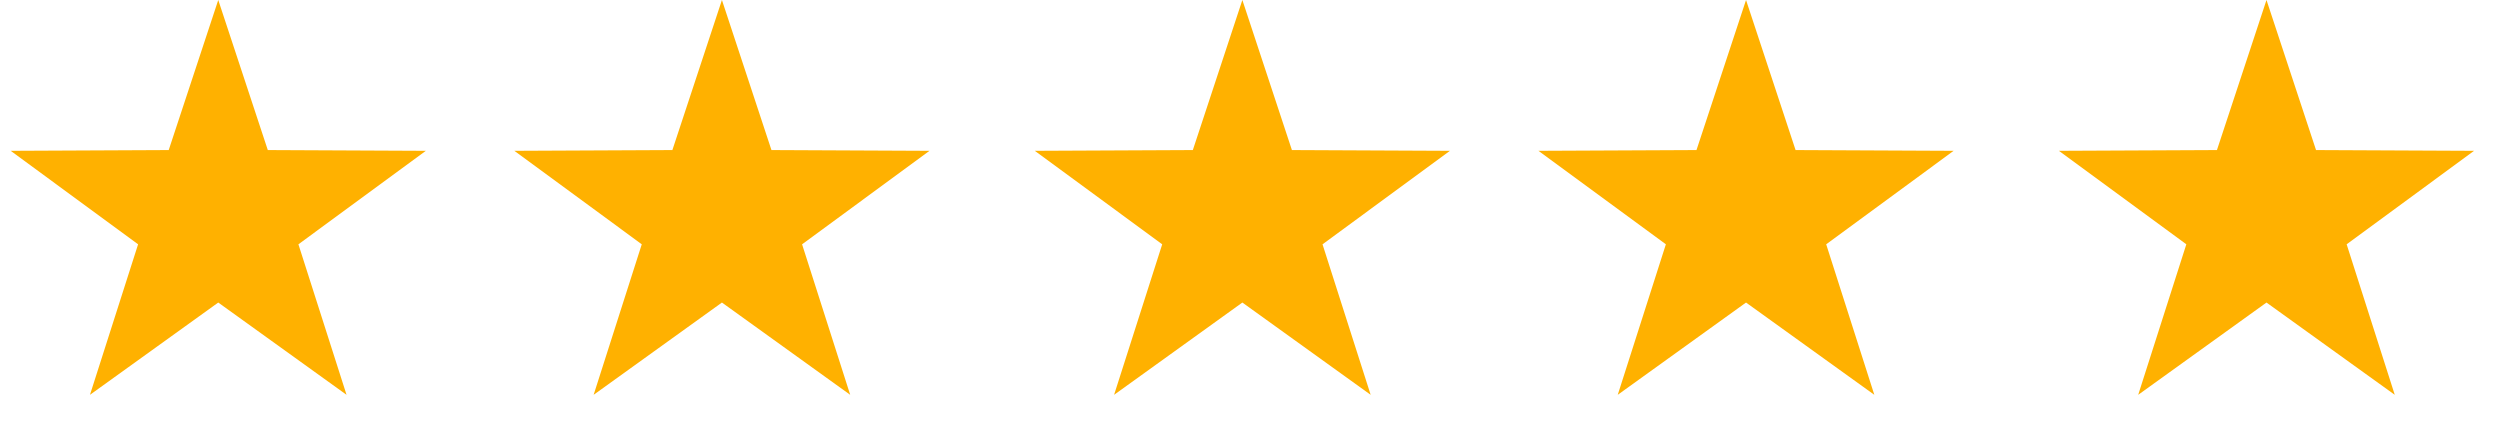
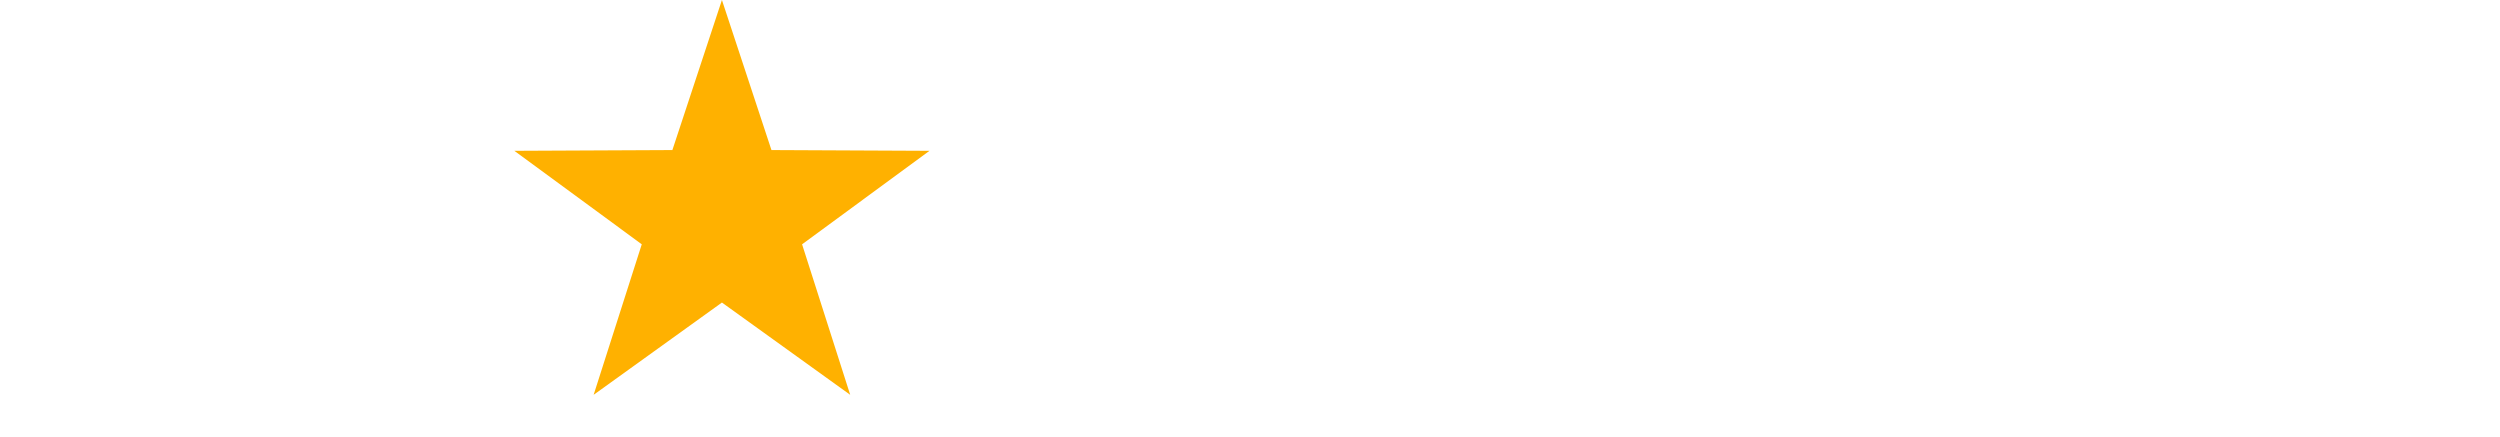
<svg xmlns="http://www.w3.org/2000/svg" width="126px" height="22px" viewBox="0 0 126 22">
  <title>Group</title>
  <g id="Page-1" stroke="none" stroke-width="1" fill="none" fill-rule="evenodd">
    <g id="Group" fill="#FFB100">
-       <polygon id="Star" points="11 15.248 4.534 19.899 6.96 12.313 0.538 7.601 8.503 7.563 11 0 13.497 7.563 21.462 7.601 15.04 12.313 17.466 19.899" />
      <polygon id="Star-Copy" points="36.385 15.248 29.919 19.899 32.345 12.313 25.923 7.601 33.888 7.563 36.385 0 38.881 7.563 46.846 7.601 40.425 12.313 42.85 19.899" />
-       <polygon id="Star-Copy-2" points="62.615 15.248 56.15 19.899 58.575 12.313 52.154 7.601 60.119 7.563 62.615 0 65.112 7.563 73.077 7.601 66.655 12.313 69.081 19.899" />
-       <polygon id="Star-Copy-3" points="88 15.248 81.534 19.899 83.96 12.313 77.538 7.601 85.503 7.563 88 0 90.497 7.563 98.462 7.601 92.04 12.313 94.466 19.899" />
-       <polygon id="Star-Copy-4" points="114.231 15.248 107.765 19.899 110.191 12.313 103.769 7.601 111.734 7.563 114.231 0 116.728 7.563 124.692 7.601 118.271 12.313 120.696 19.899" />
    </g>
  </g>
</svg>